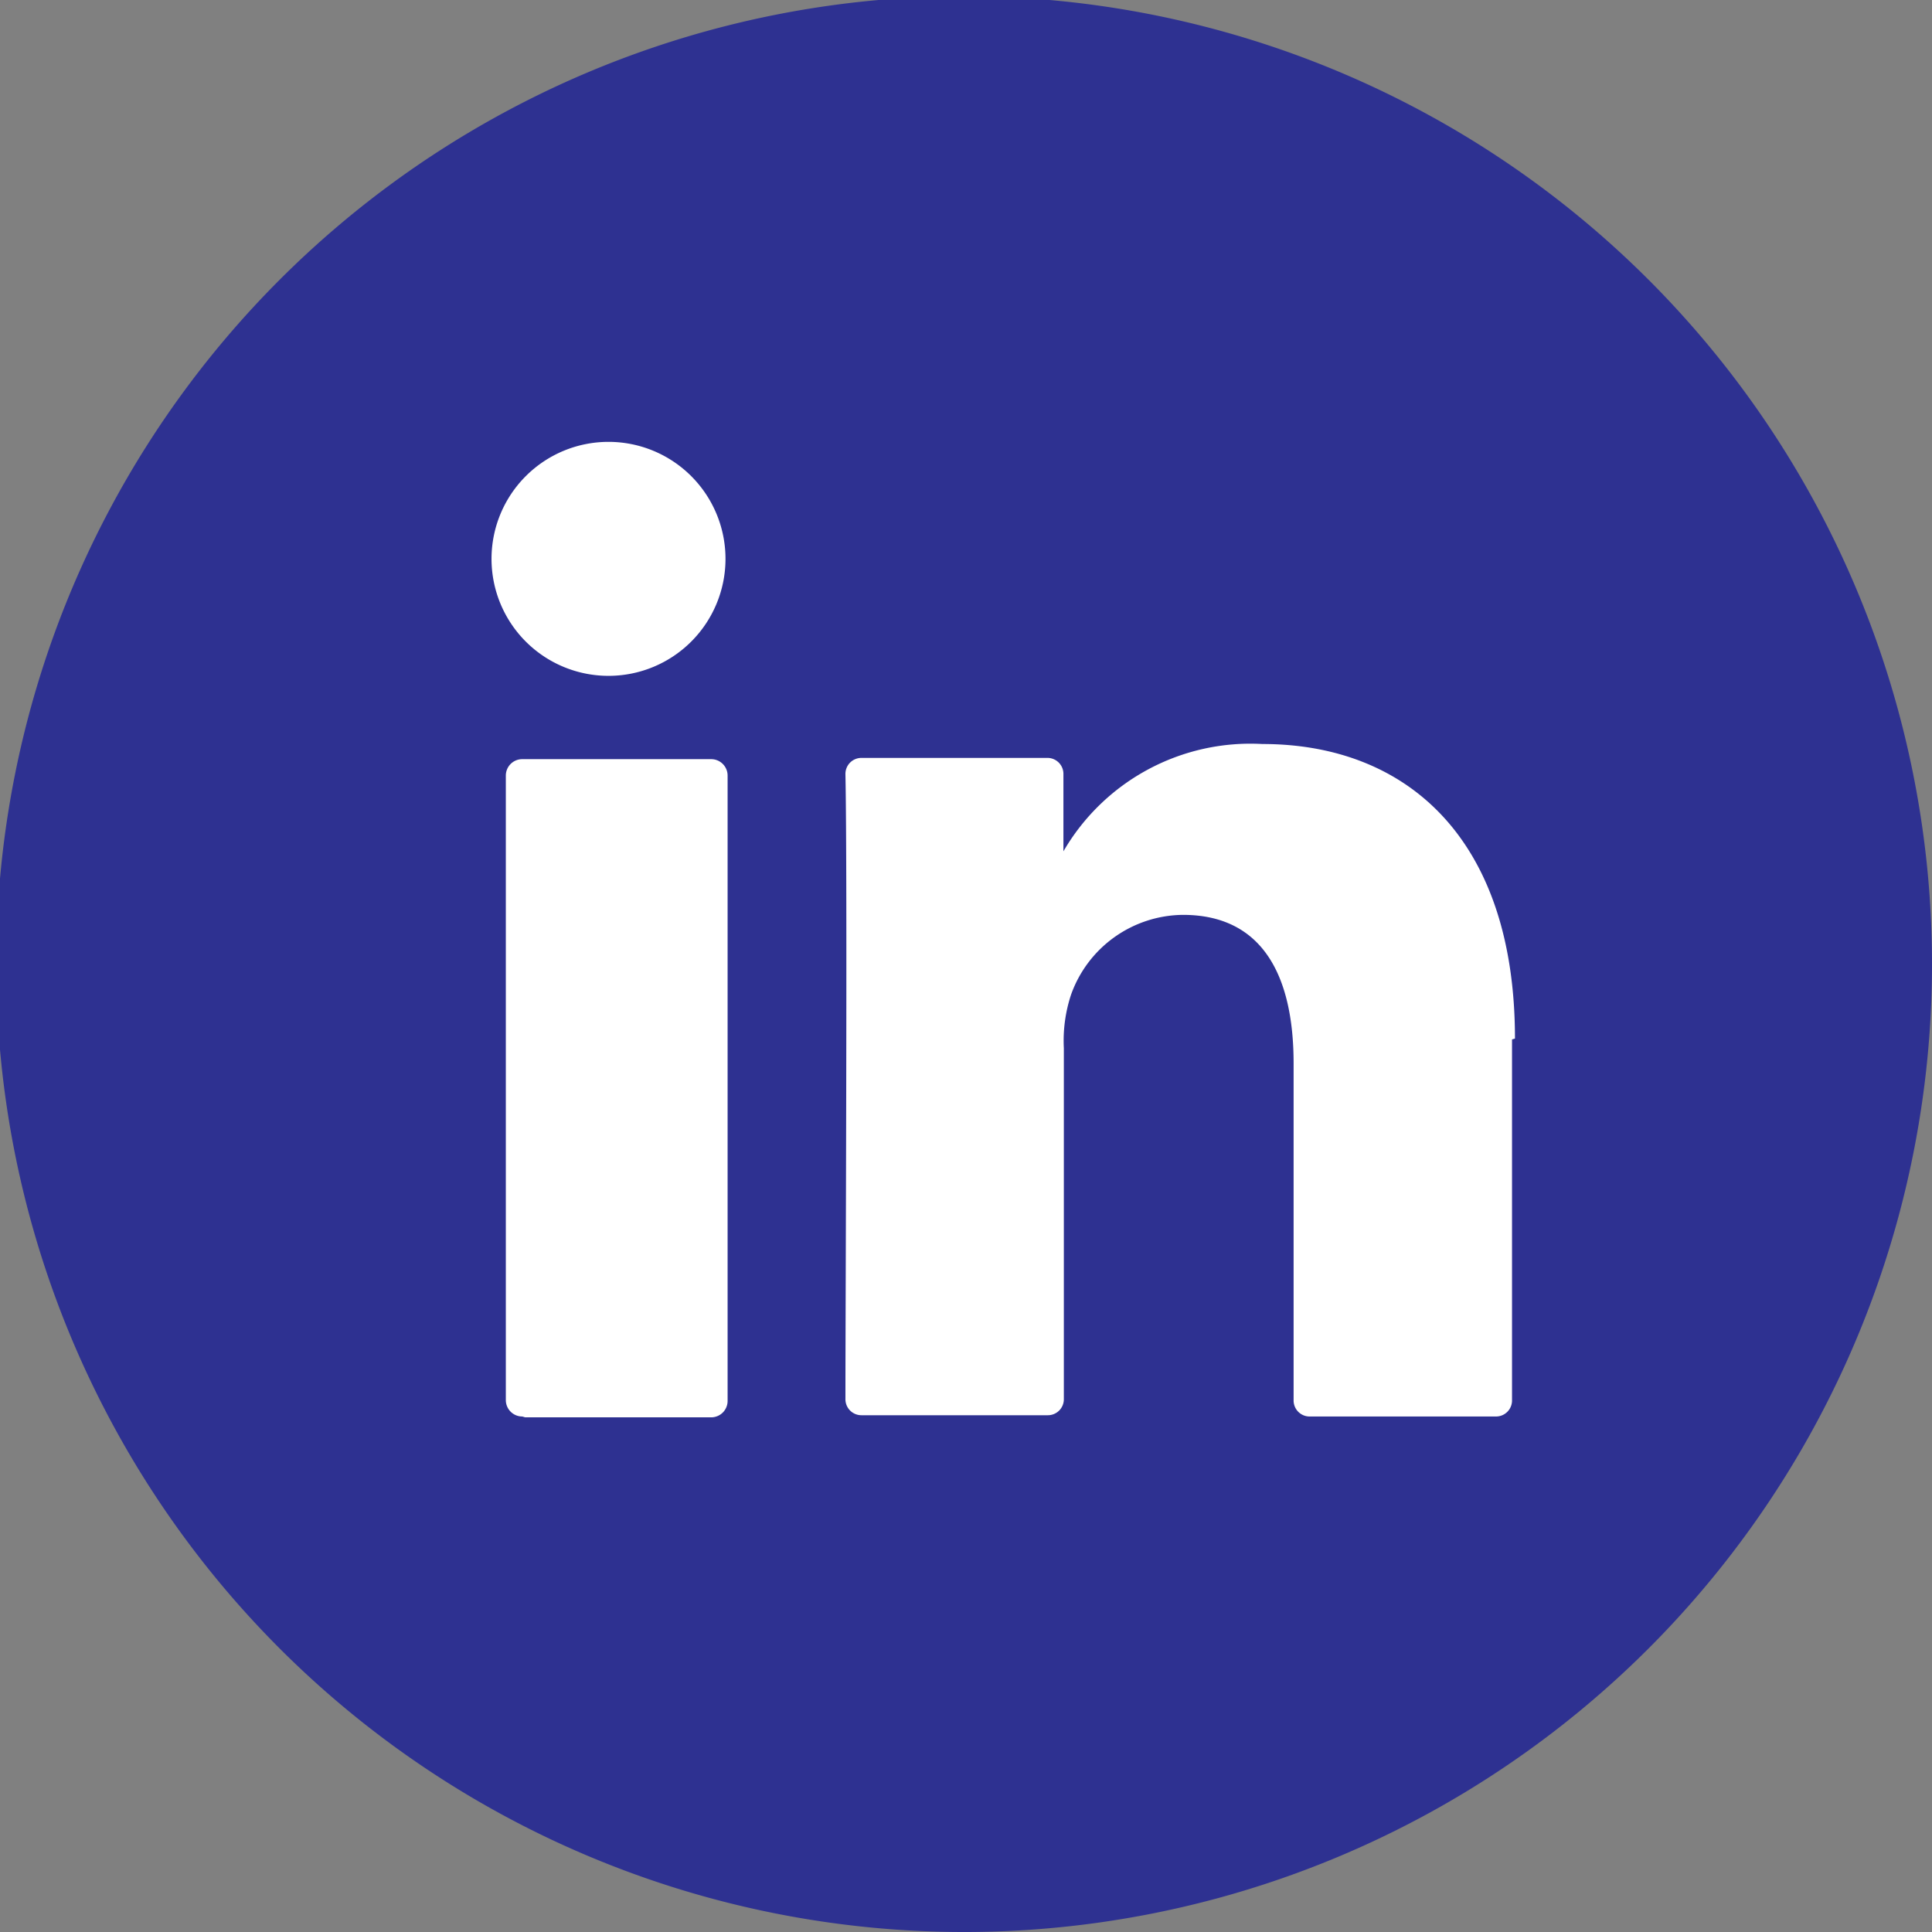
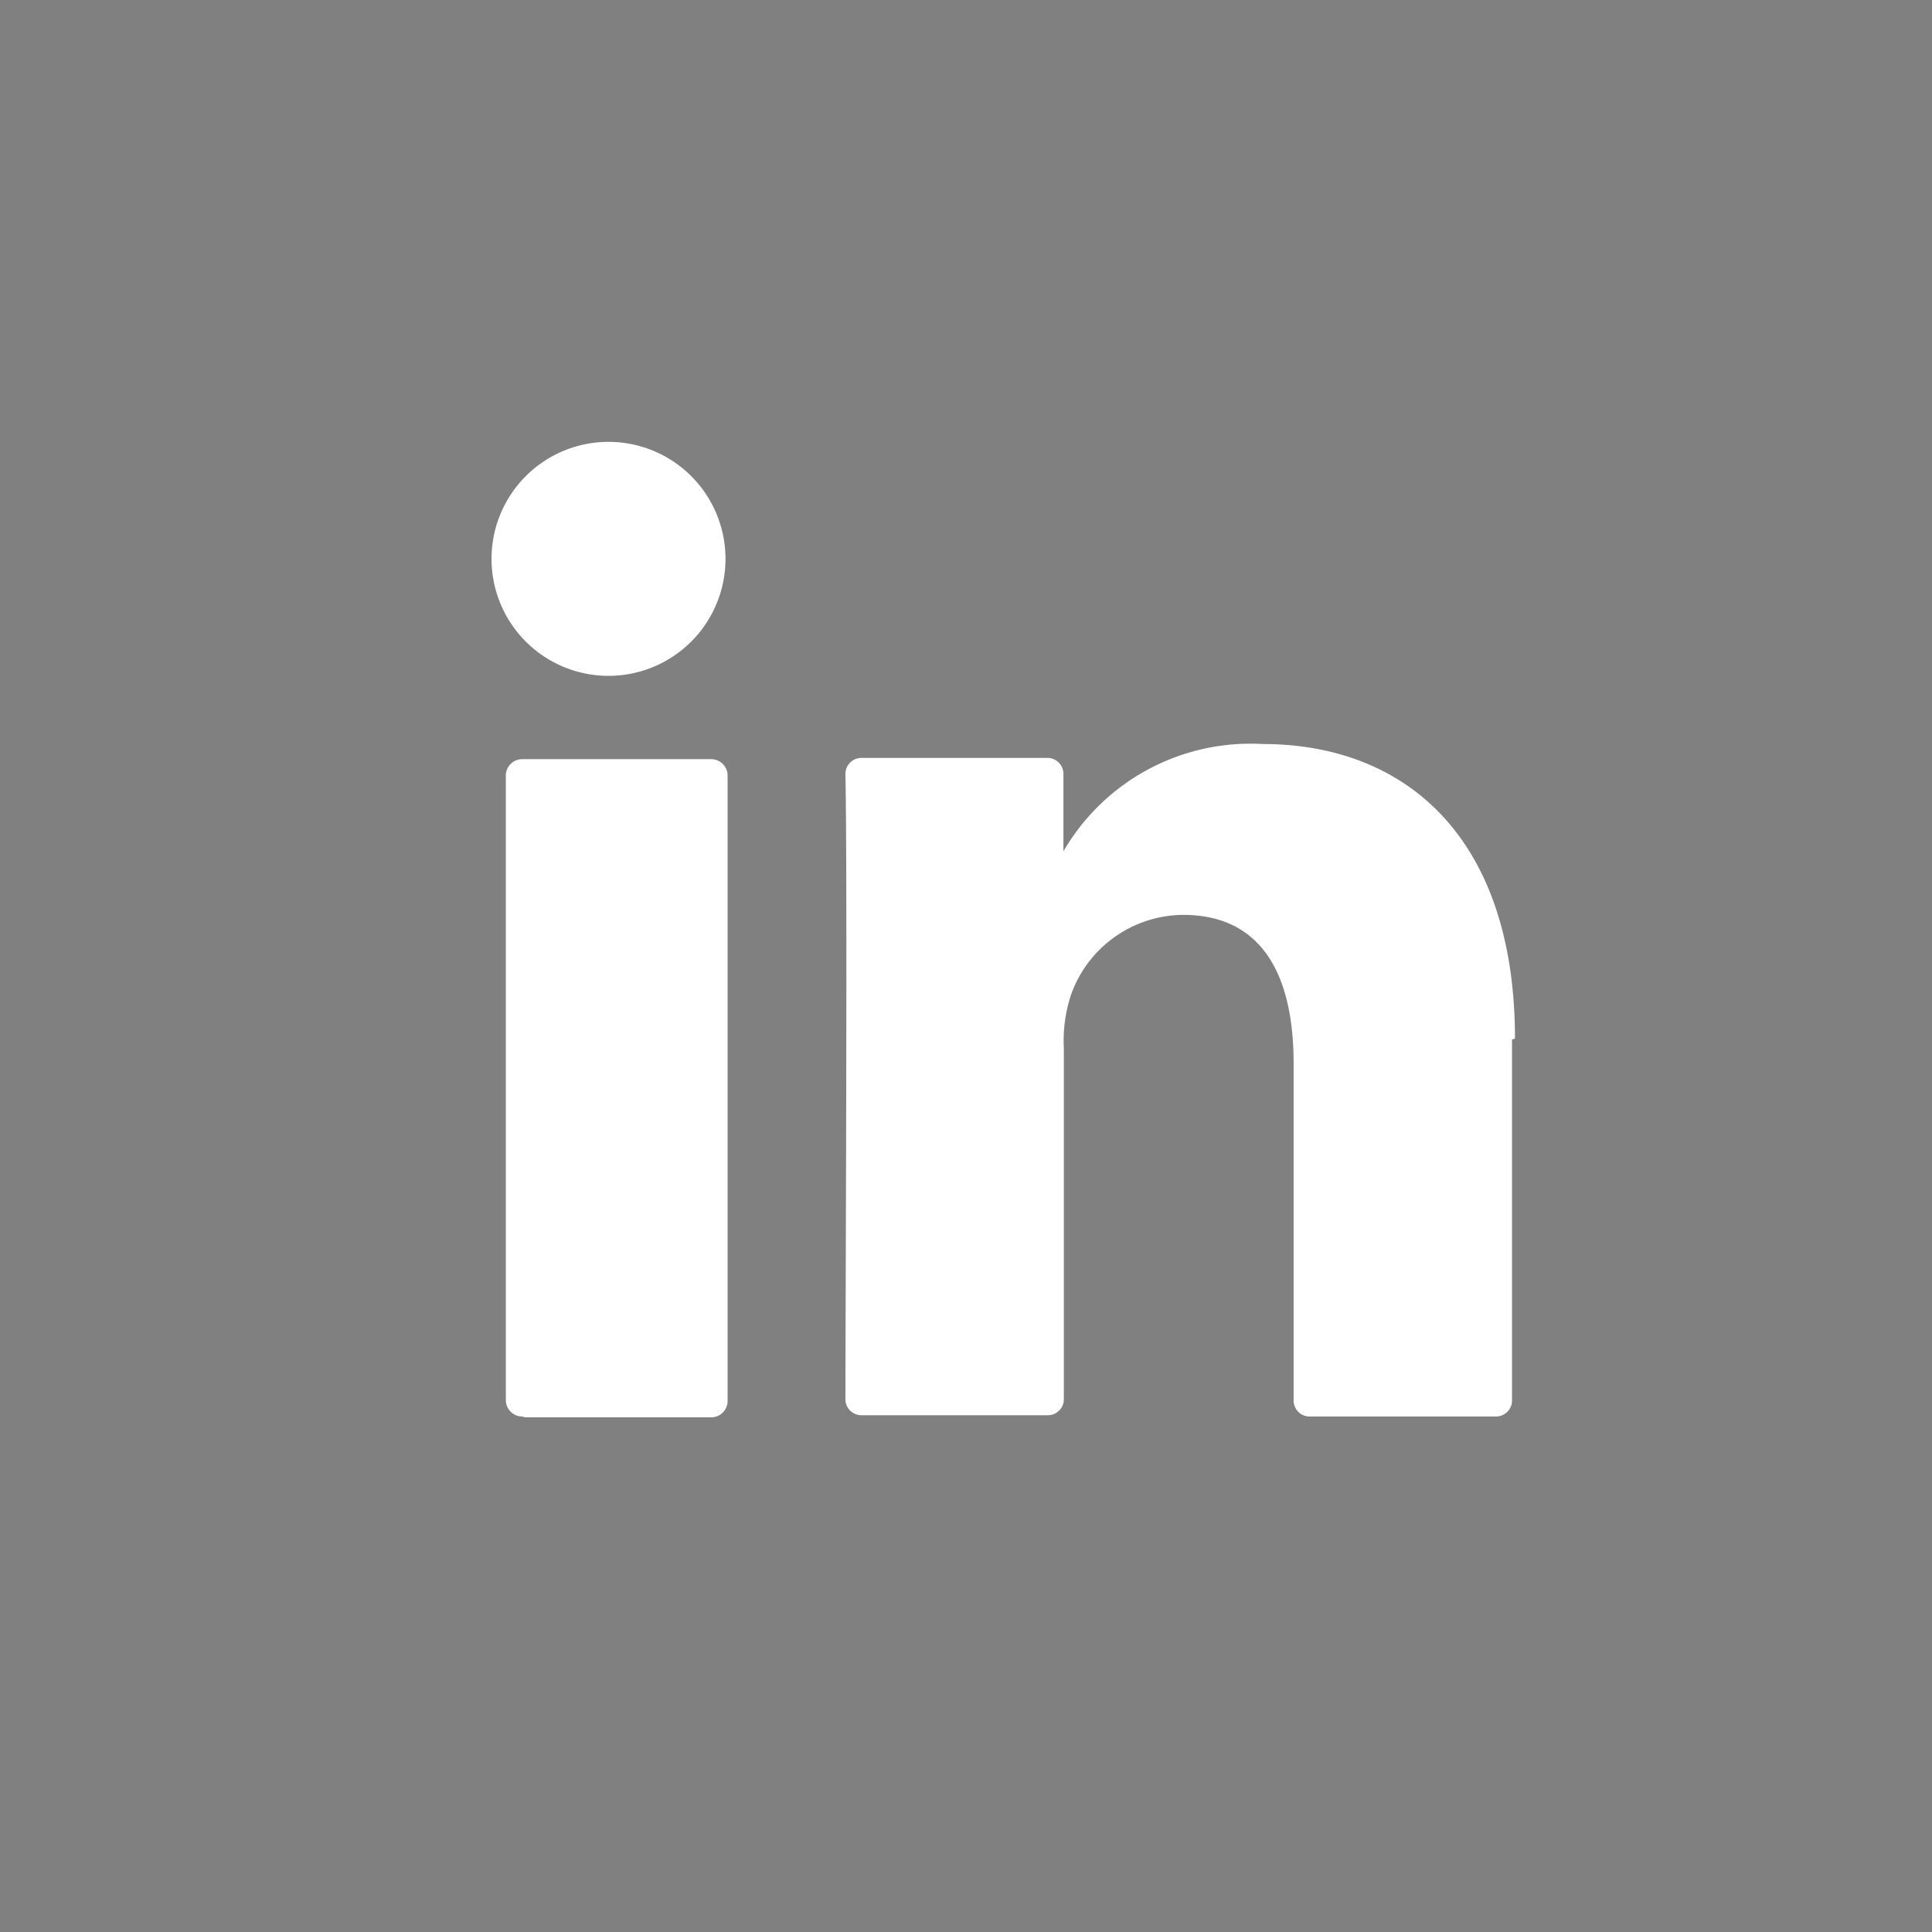
<svg xmlns="http://www.w3.org/2000/svg" viewBox="0 0 45.91 45.91">
  <rect x="0" y="0" width="45.91" height="45.91" fill="#808080" stroke="none" />
  <defs>
    <style>.cls-1{fill:#2e3191;}.cls-2{fill:#fff;}</style>
  </defs>
  <title>Recurso 2</title>
  <g id="Capa_2" data-name="Capa 2">
    <g id="Capa_1-2" data-name="Capa 1">
-       <path class="cls-1" d="M23,45.91A23,23,0,1,1,45.91,23,23,23,0,0,1,23,45.91" />
      <path class="cls-2" d="M35.93,24.7v8.57a.38.38,0,0,1-.38.39H31.13a.38.38,0,0,1-.39-.39v-8c0-2.1-.75-3.53-2.63-3.53a2.85,2.85,0,0,0-2.66,1.9,3.49,3.49,0,0,0-.17,1.27v8.33a.38.38,0,0,1-.39.39H20.47a.38.38,0,0,1-.38-.39c0-2.12.05-12.42,0-14.84a.38.38,0,0,1,.38-.39h4.41a.38.38,0,0,1,.39.39v1.83l0,0h0v0A5.14,5.14,0,0,1,30,17.68c3.41,0,6,2.23,6,7m-23.52,9h4.42a.39.39,0,0,0,.39-.39V18.43a.39.39,0,0,0-.39-.39H12.41a.39.39,0,0,0-.39.39V33.27a.39.39,0,0,0,.39.39" />
      <path class="cls-2" d="M17.24,13.28a2.78,2.78,0,1,1-2.78-2.78,2.78,2.78,0,0,1,2.78,2.78" />
    </g>
  </g>
</svg>